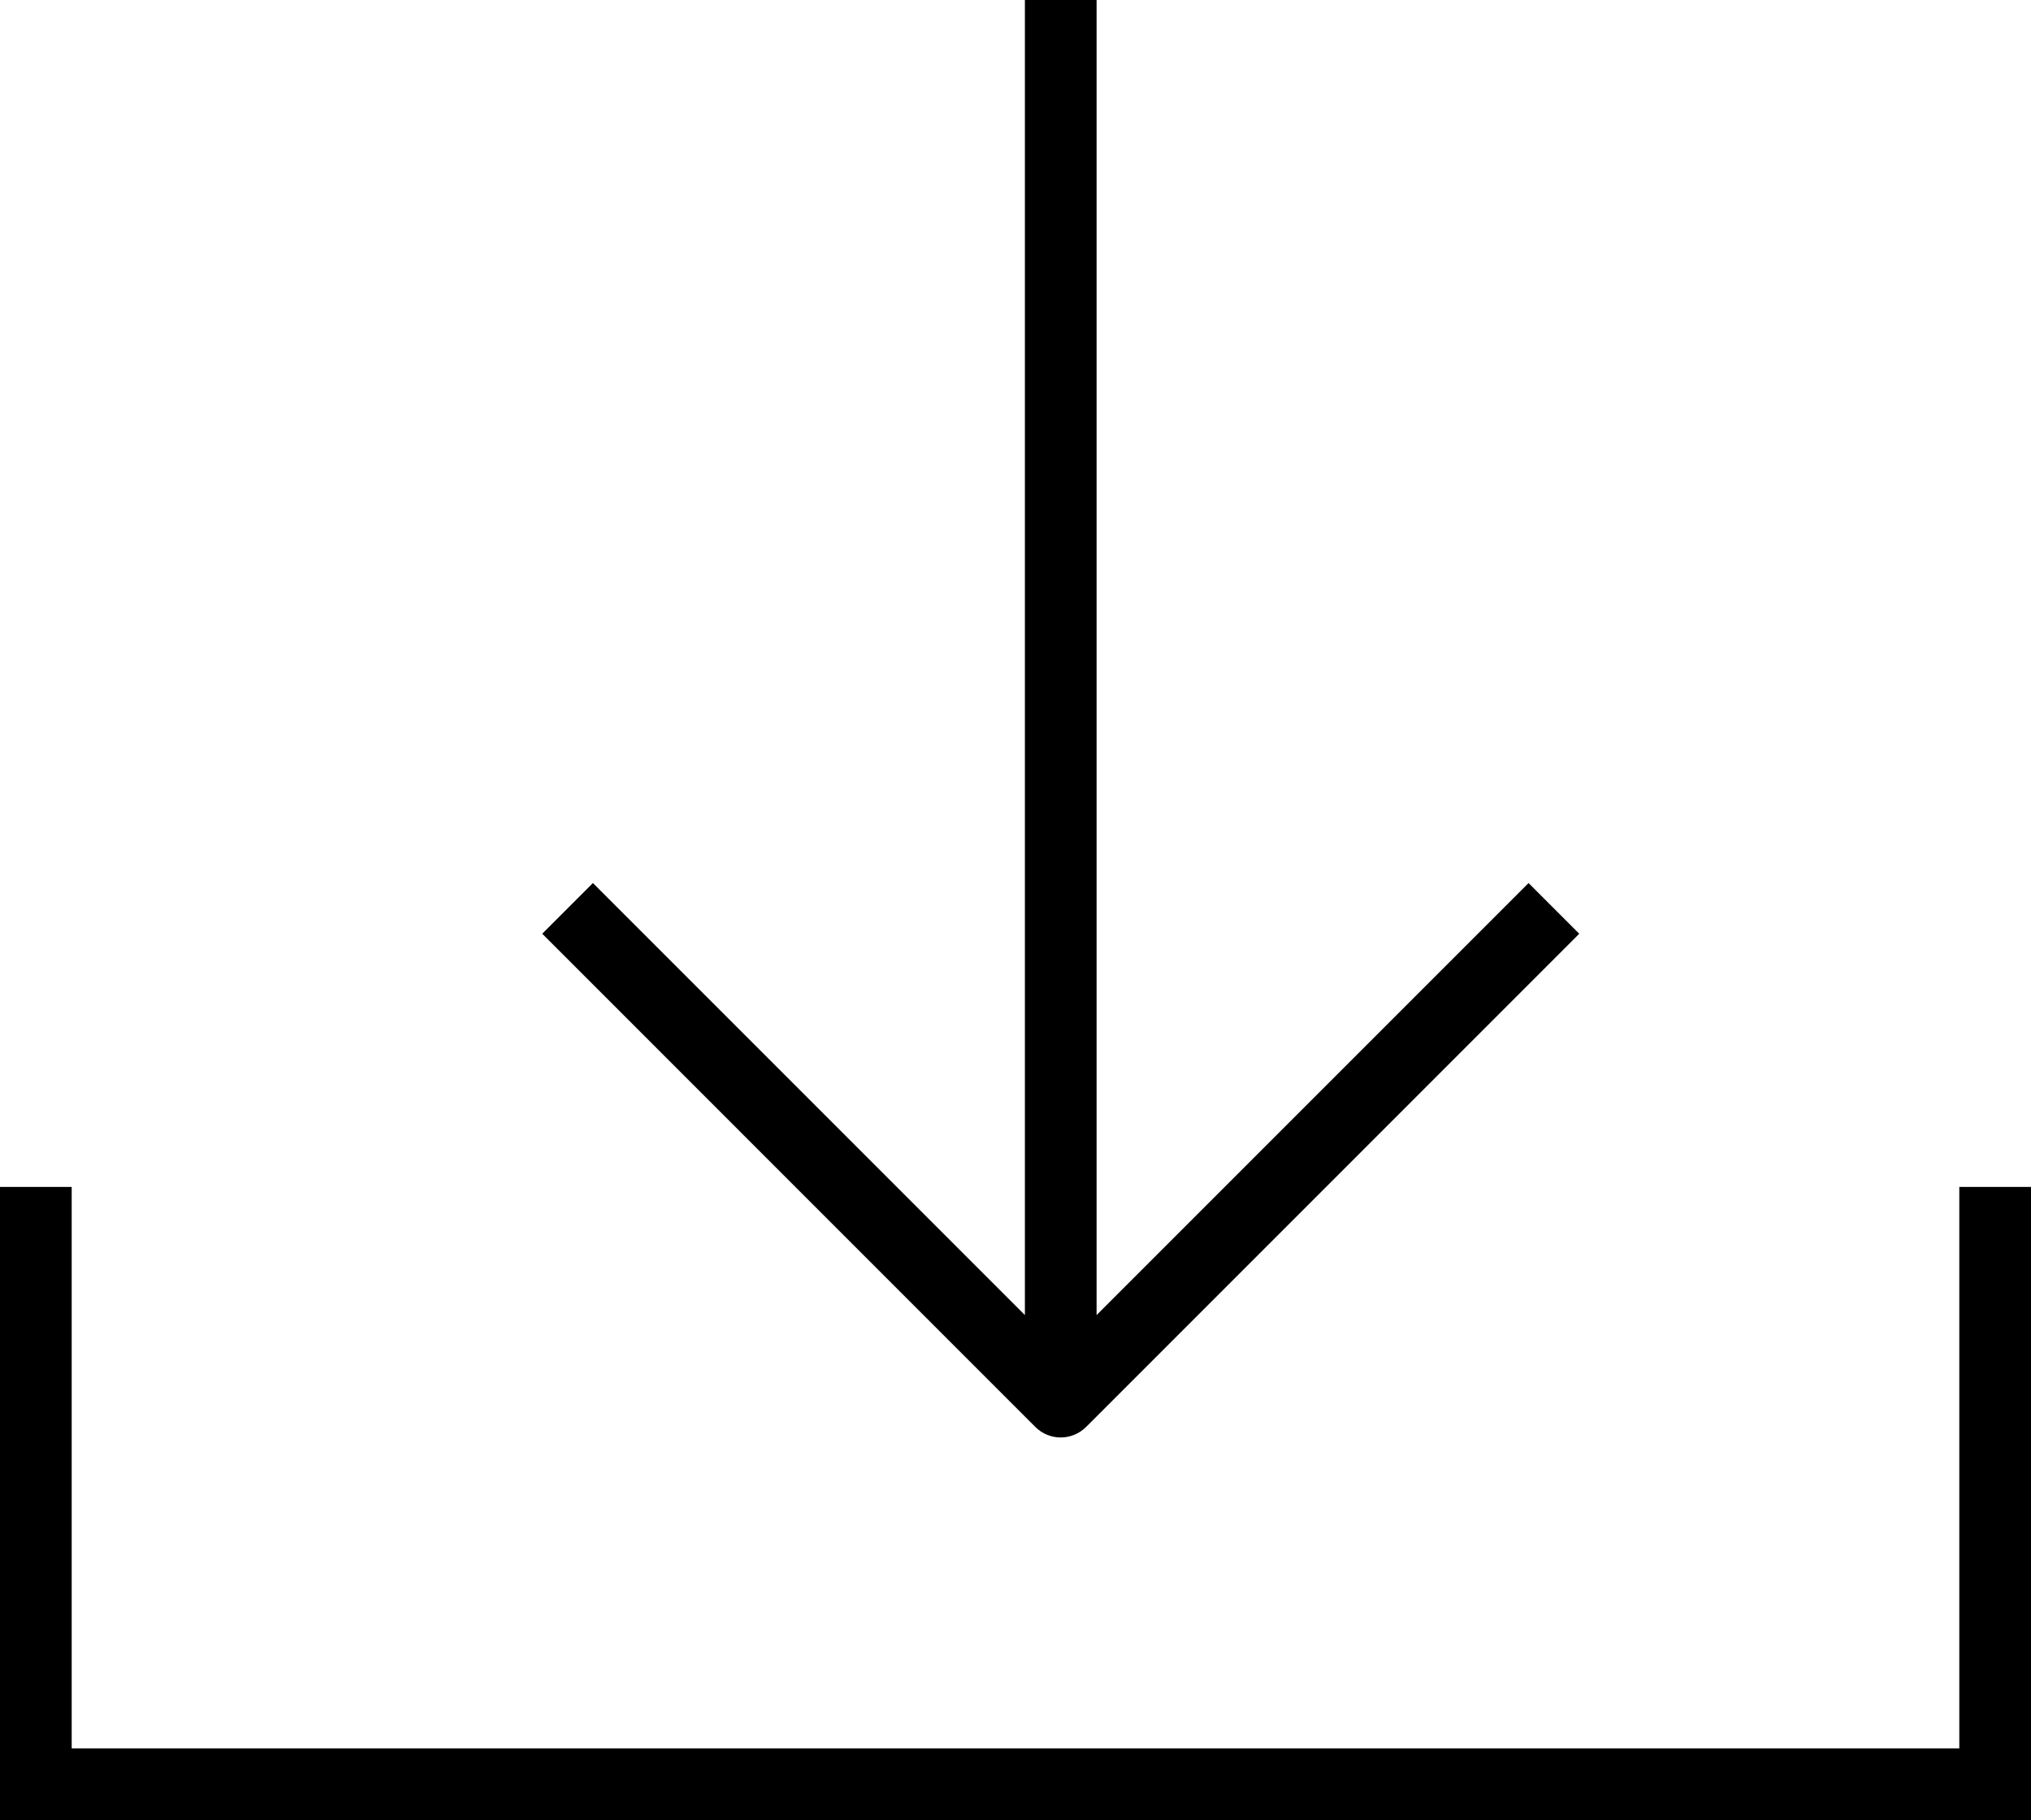
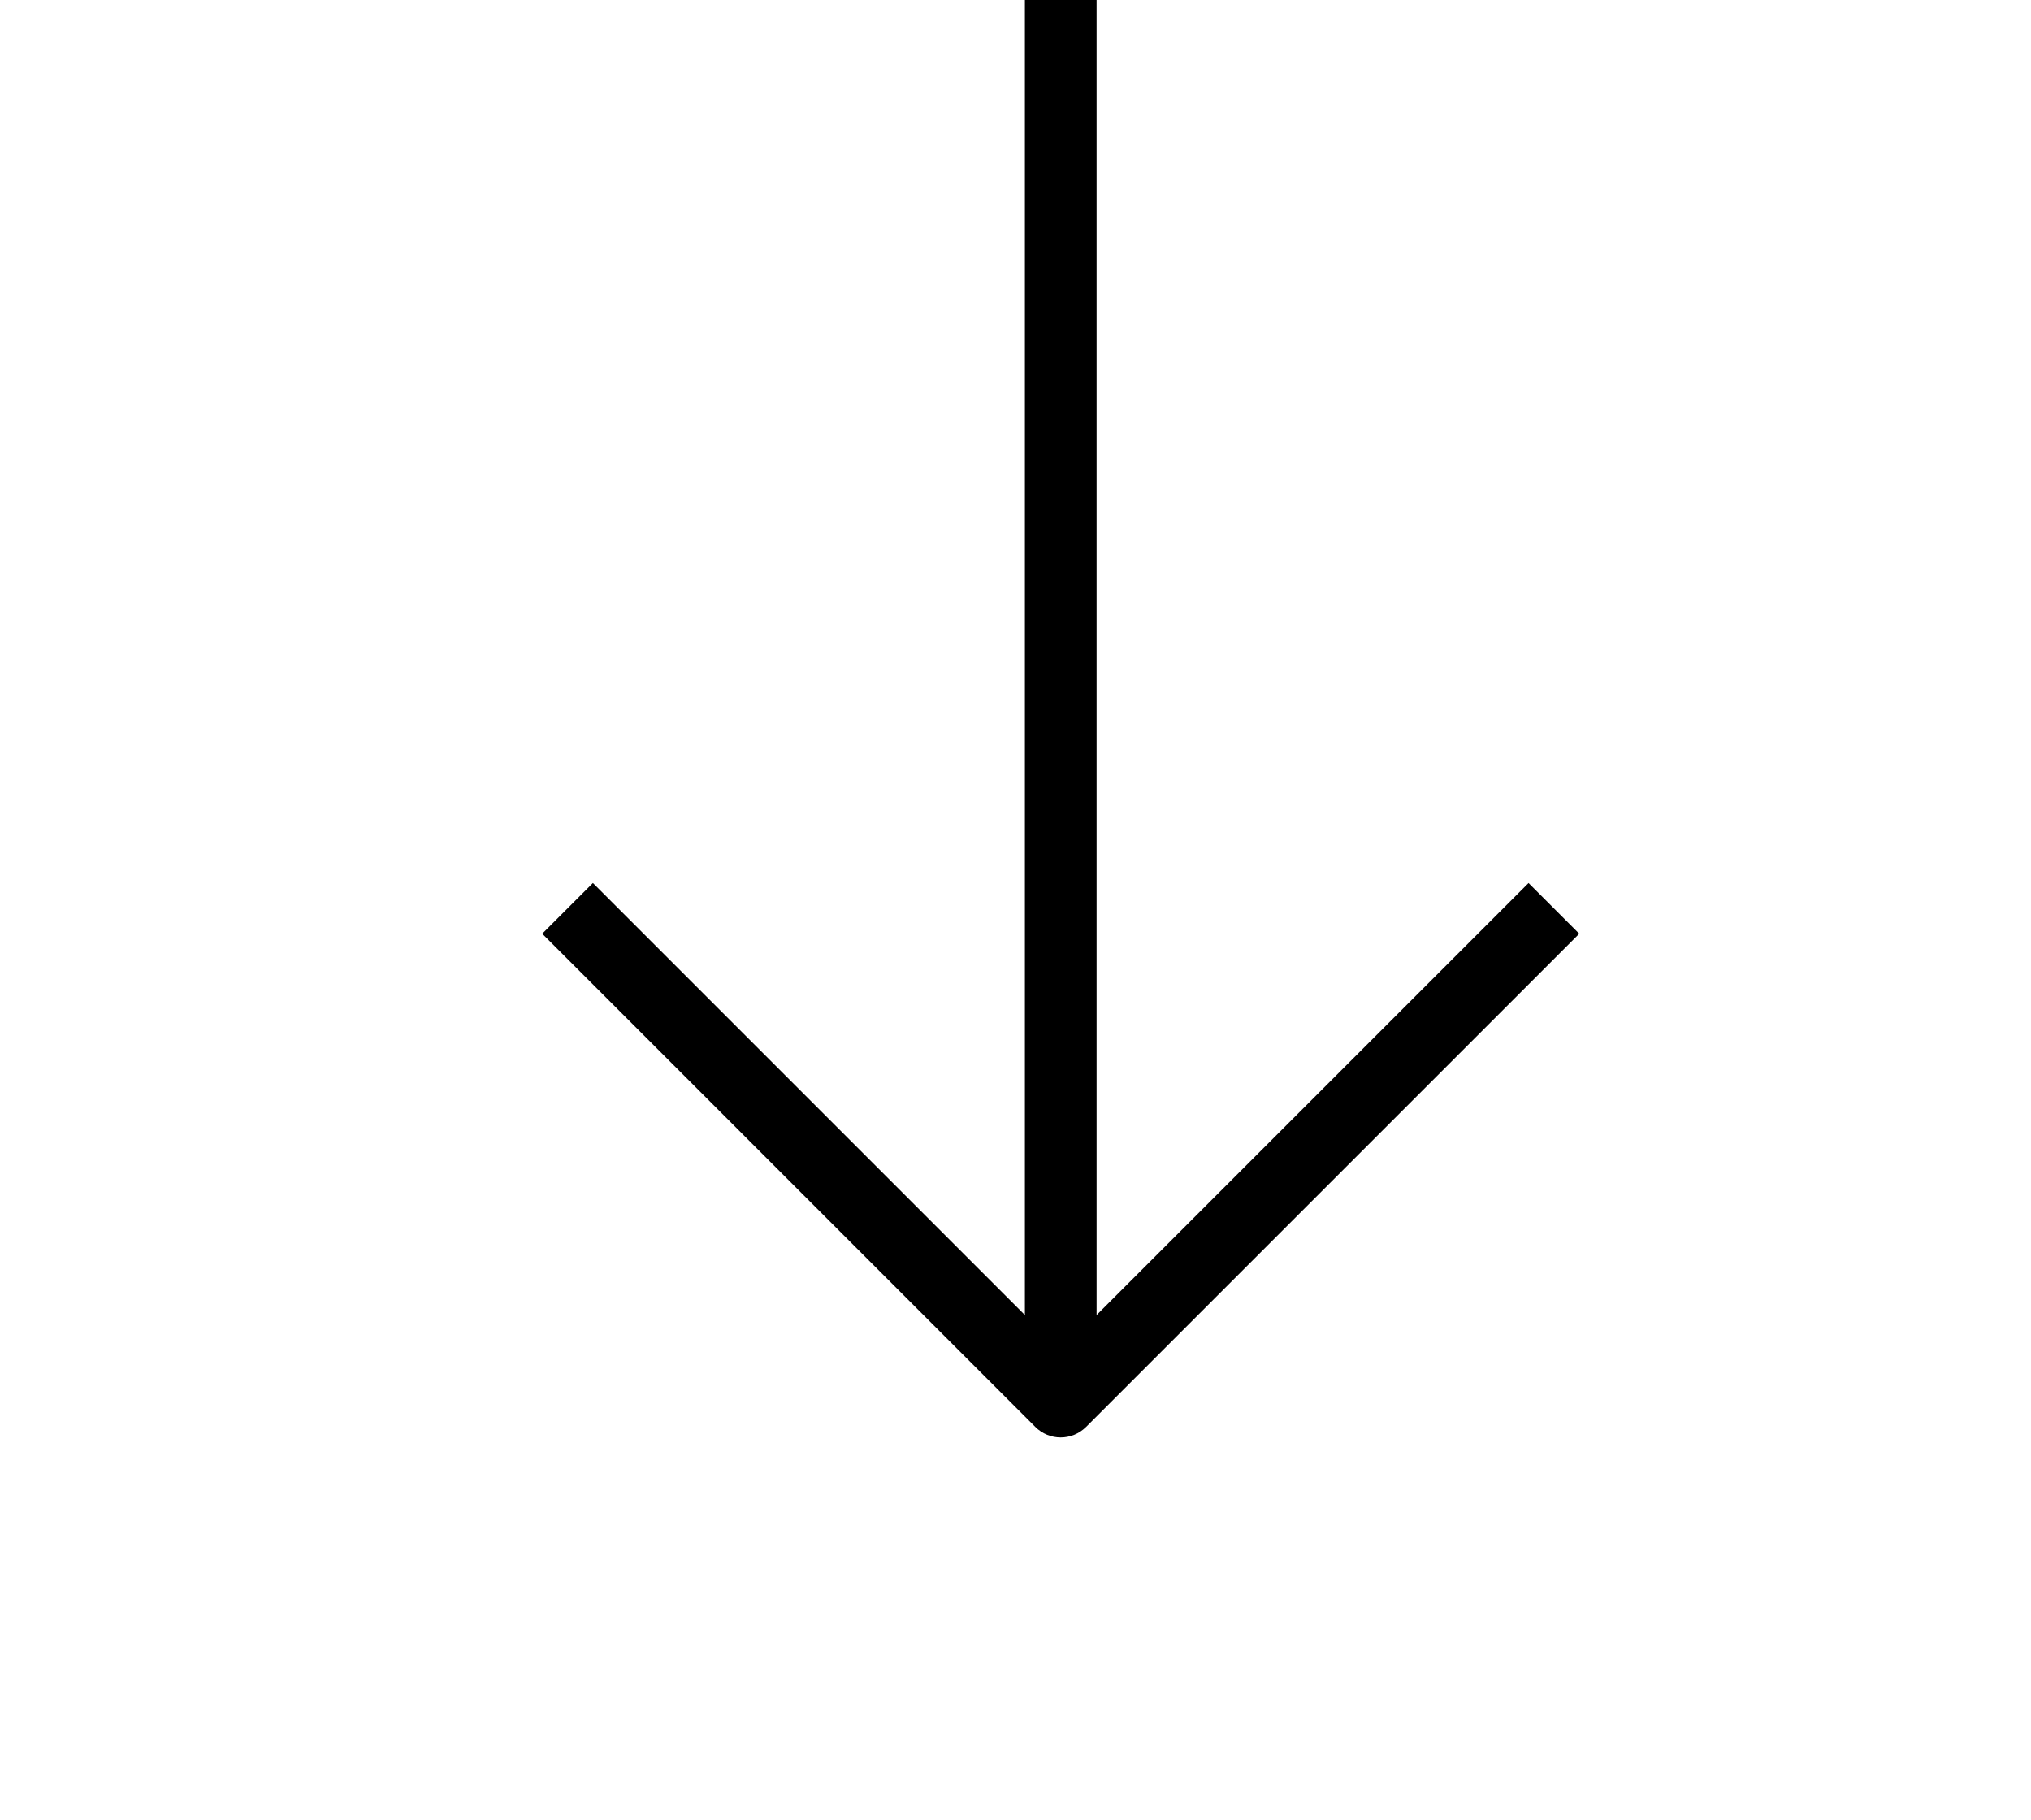
<svg xmlns="http://www.w3.org/2000/svg" version="1.1" id="Layer_1" x="0px" y="0px" width="28.328px" height="25.383px" viewBox="0 0 28.328 25.383" enable-background="new 0 0 28.328 25.383" xml:space="preserve">
  <g>
    <path d="M14.794,20.047c0.128,0,0.256-0.049,0.354-0.146l6.879-6.879l-0.707-0.707l-6.025,6.025V0h-1v18.34l-6.025-6.025   l-0.707,0.707L14.44,19.9C14.538,19.998,14.666,20.047,14.794,20.047z" />
-     <polygon points="27.328,16.553 27.328,24.383 1,24.383 1,16.553 0,16.553 0,25.383 28.328,25.383 28.328,16.553  " />
  </g>
</svg>